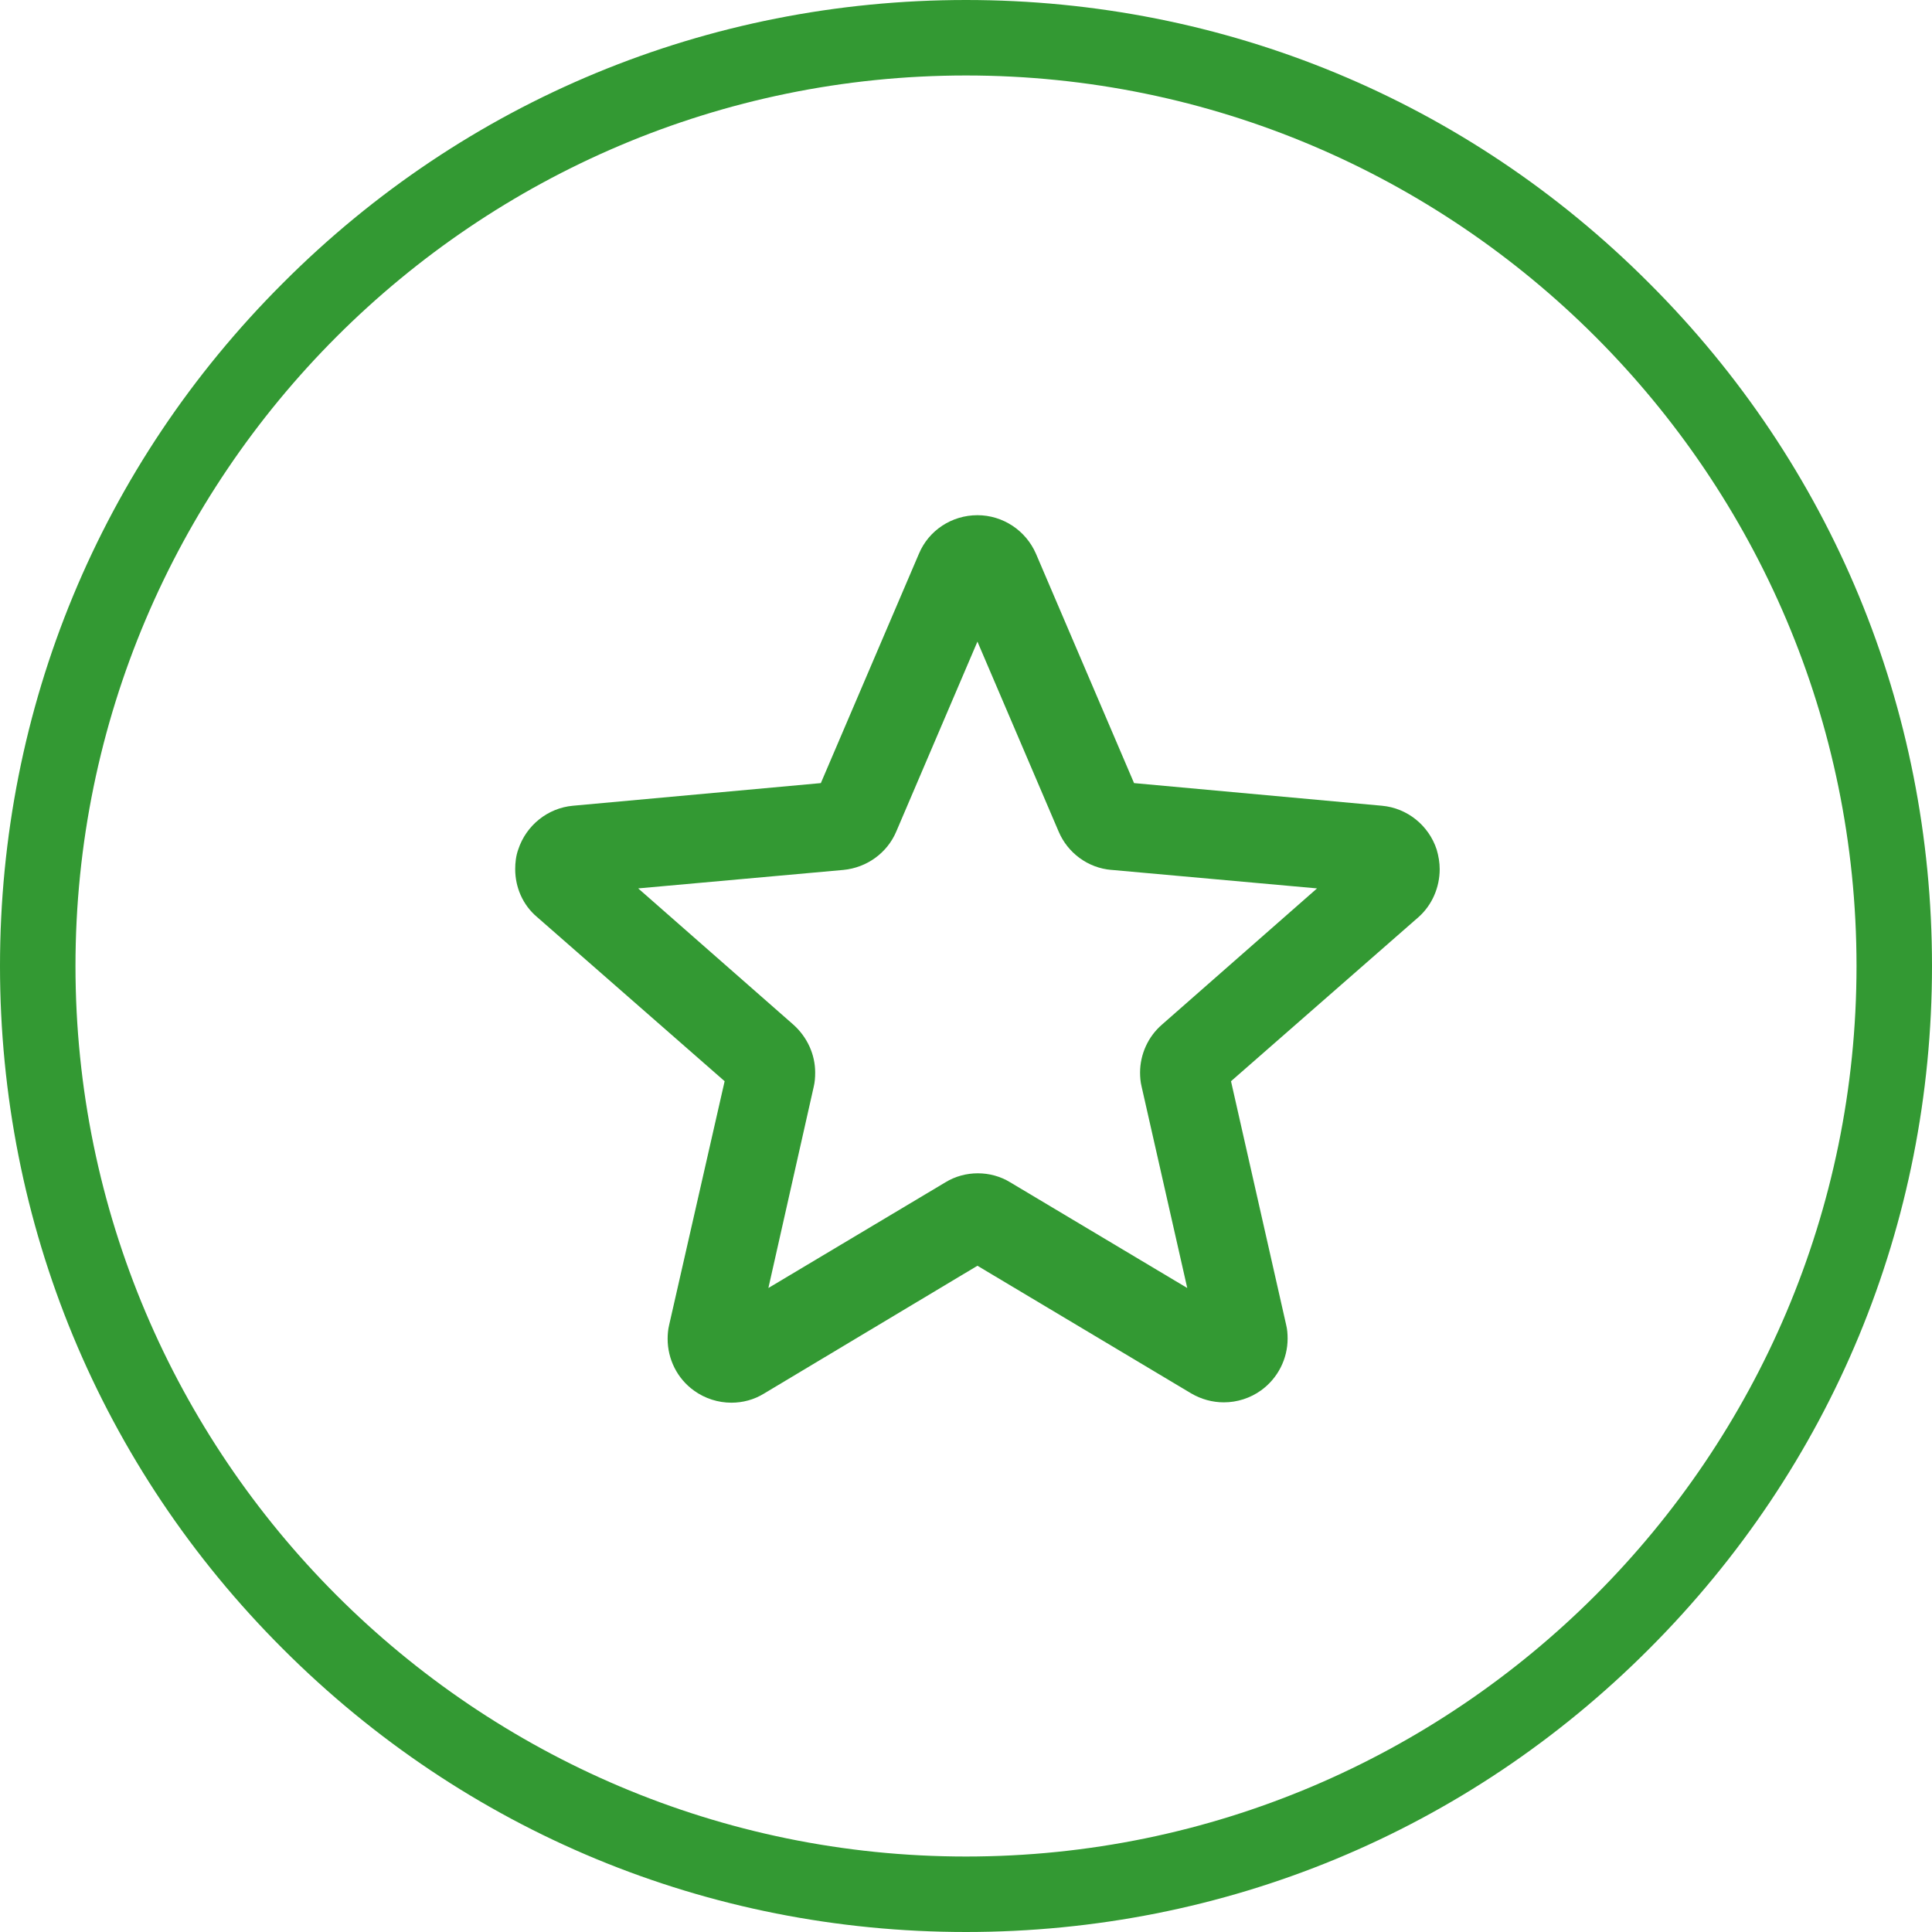
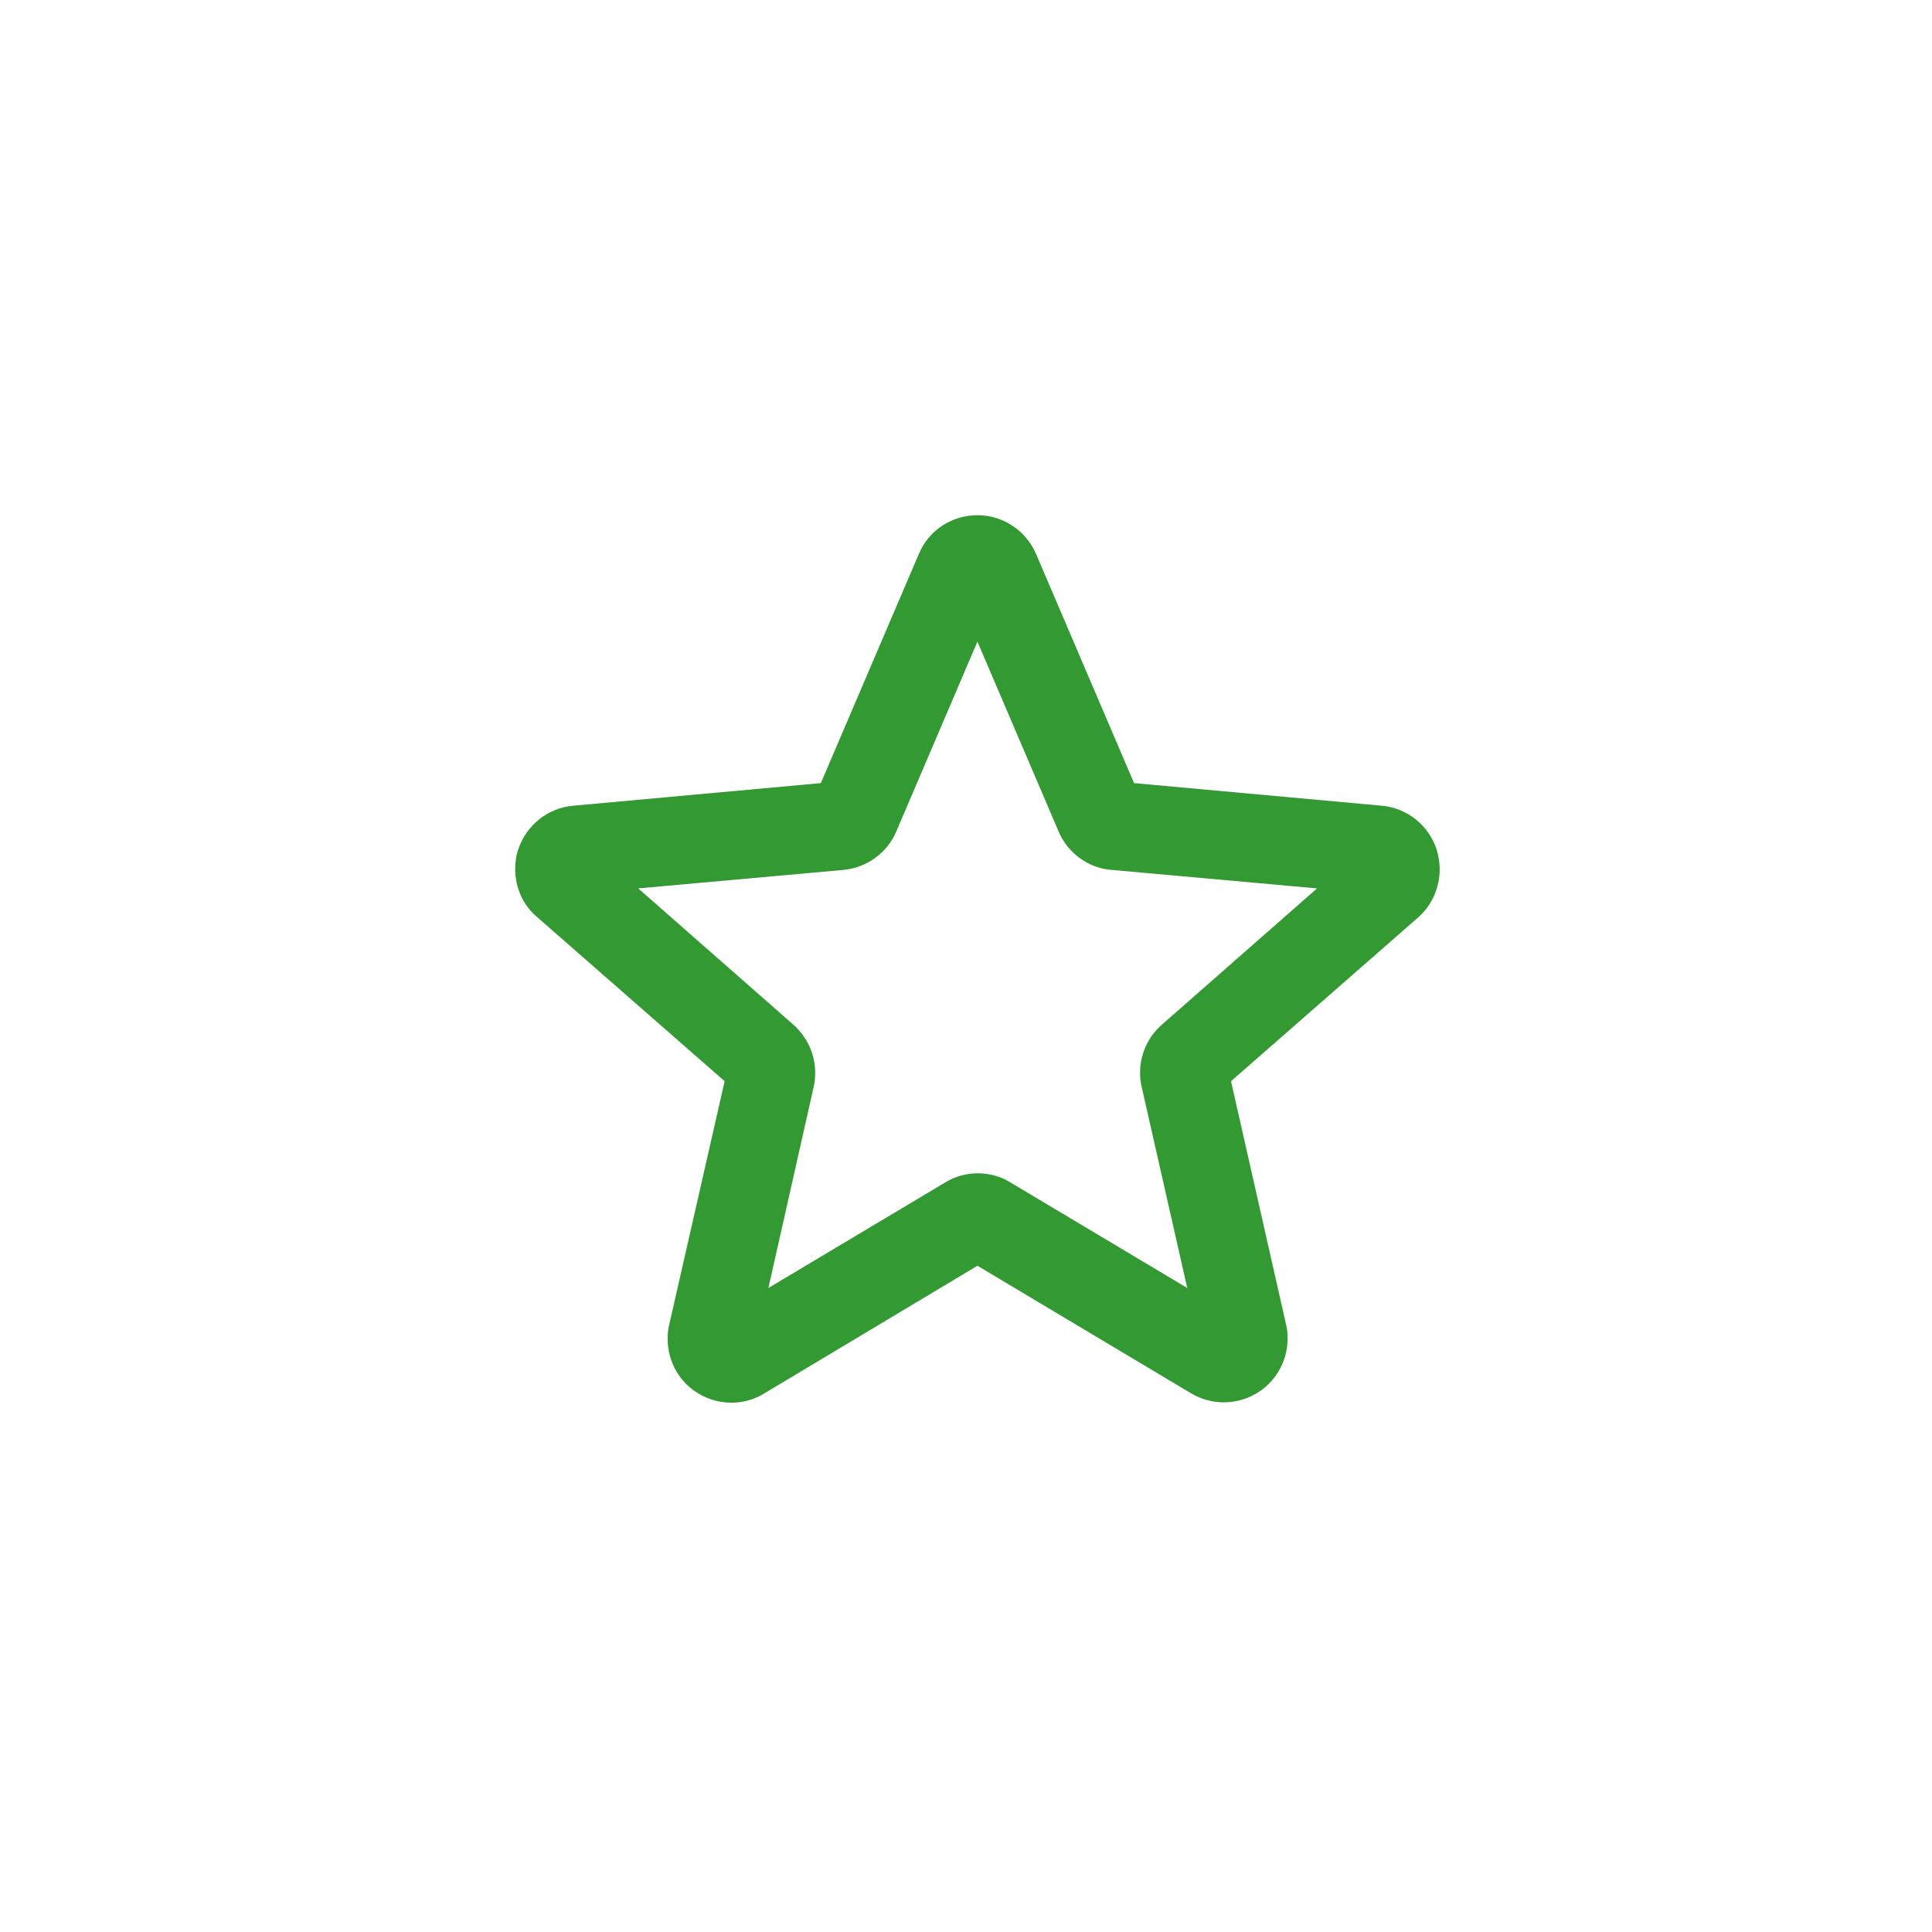
<svg xmlns="http://www.w3.org/2000/svg" width="60" height="60" viewBox="0 0 60 60" fill="none">
-   <path d="M51.211 8.789C45.551 3.117 38.016 0 30 0C21.984 0 14.449 3.117 8.789 8.789C3.117 14.449 0 21.984 0 30C0 38.016 3.117 45.551 8.789 51.211C14.461 56.883 21.984 60 30 60C38.016 60 45.551 56.883 51.211 51.211C56.883 45.539 60 38.016 60 30C60 21.984 56.883 14.449 51.211 8.789ZM30 57.656C14.754 57.656 2.344 45.246 2.344 30C2.344 14.754 14.754 2.344 30 2.344C45.246 2.344 57.656 14.754 57.656 30C57.656 45.246 45.246 57.656 30 57.656Z" fill="#339933" />
  <path d="M44.711 26.992C44.711 26.793 44.676 26.582 44.617 26.383C44.371 25.633 43.703 25.094 42.918 25.023L35.219 24.32L32.172 17.195C31.855 16.469 31.141 16 30.355 16C29.559 16 28.844 16.469 28.539 17.195L25.492 24.32L17.793 25.023C17.008 25.094 16.34 25.633 16.094 26.383C16.023 26.582 16 26.793 16 26.992C16 27.555 16.234 28.105 16.68 28.48L22.504 33.578L20.781 41.148C20.746 41.289 20.734 41.441 20.734 41.582C20.734 42.203 21.027 42.812 21.555 43.188C21.895 43.434 22.305 43.562 22.715 43.562C23.066 43.562 23.418 43.469 23.723 43.281L30.355 39.309L36.988 43.27C37.305 43.457 37.656 43.551 38.008 43.551C38.418 43.551 38.828 43.422 39.168 43.176C39.684 42.801 39.988 42.203 39.988 41.57C39.988 41.43 39.977 41.277 39.941 41.137L38.23 33.578L44.055 28.48C44.477 28.105 44.711 27.555 44.711 26.992ZM25.27 33.754C25.305 33.613 25.316 33.461 25.316 33.309C25.316 32.746 25.07 32.207 24.637 31.82L19.82 27.59L26.195 27.016C26.922 26.945 27.555 26.488 27.836 25.82L30.355 19.926L32.875 25.82C33.156 26.488 33.789 26.957 34.516 27.016H34.527L40.902 27.59L36.086 31.82C35.652 32.195 35.406 32.746 35.406 33.309C35.406 33.449 35.418 33.602 35.453 33.742L36.871 40L31.375 36.719C31.07 36.531 30.719 36.438 30.367 36.438C30.016 36.438 29.664 36.531 29.359 36.719L23.863 40L25.27 33.754Z" fill="#339933" />
</svg>